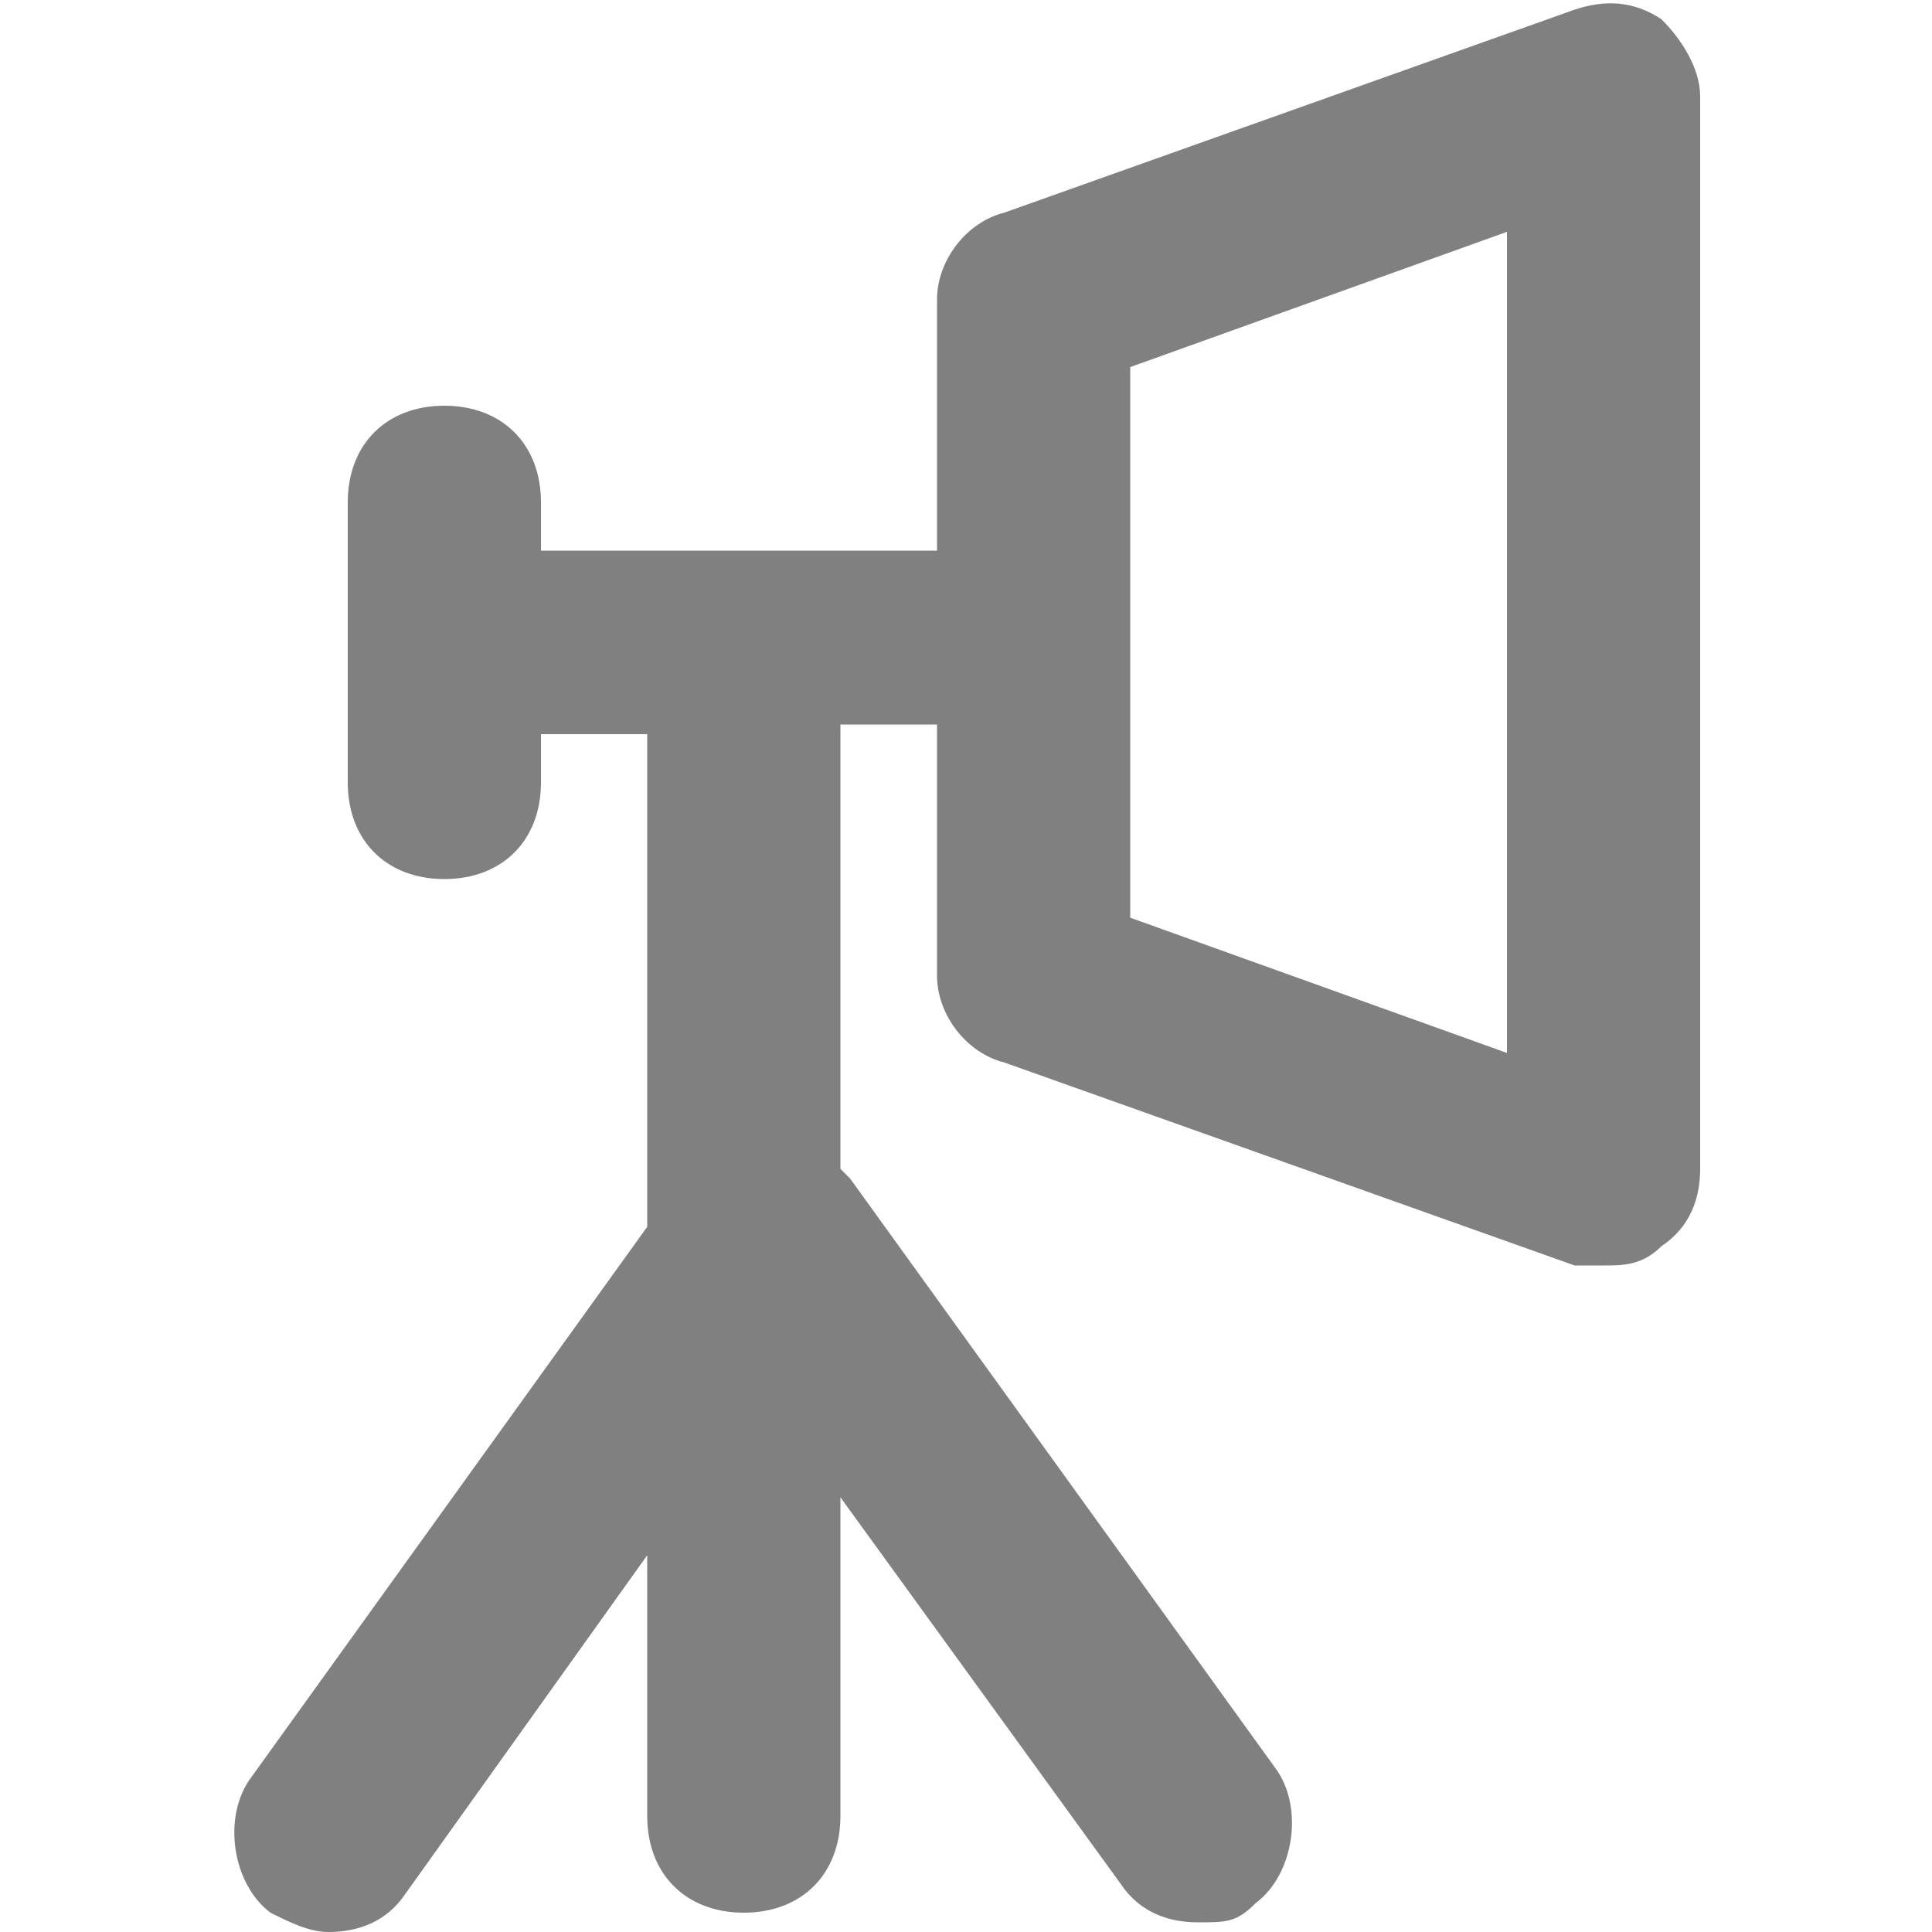
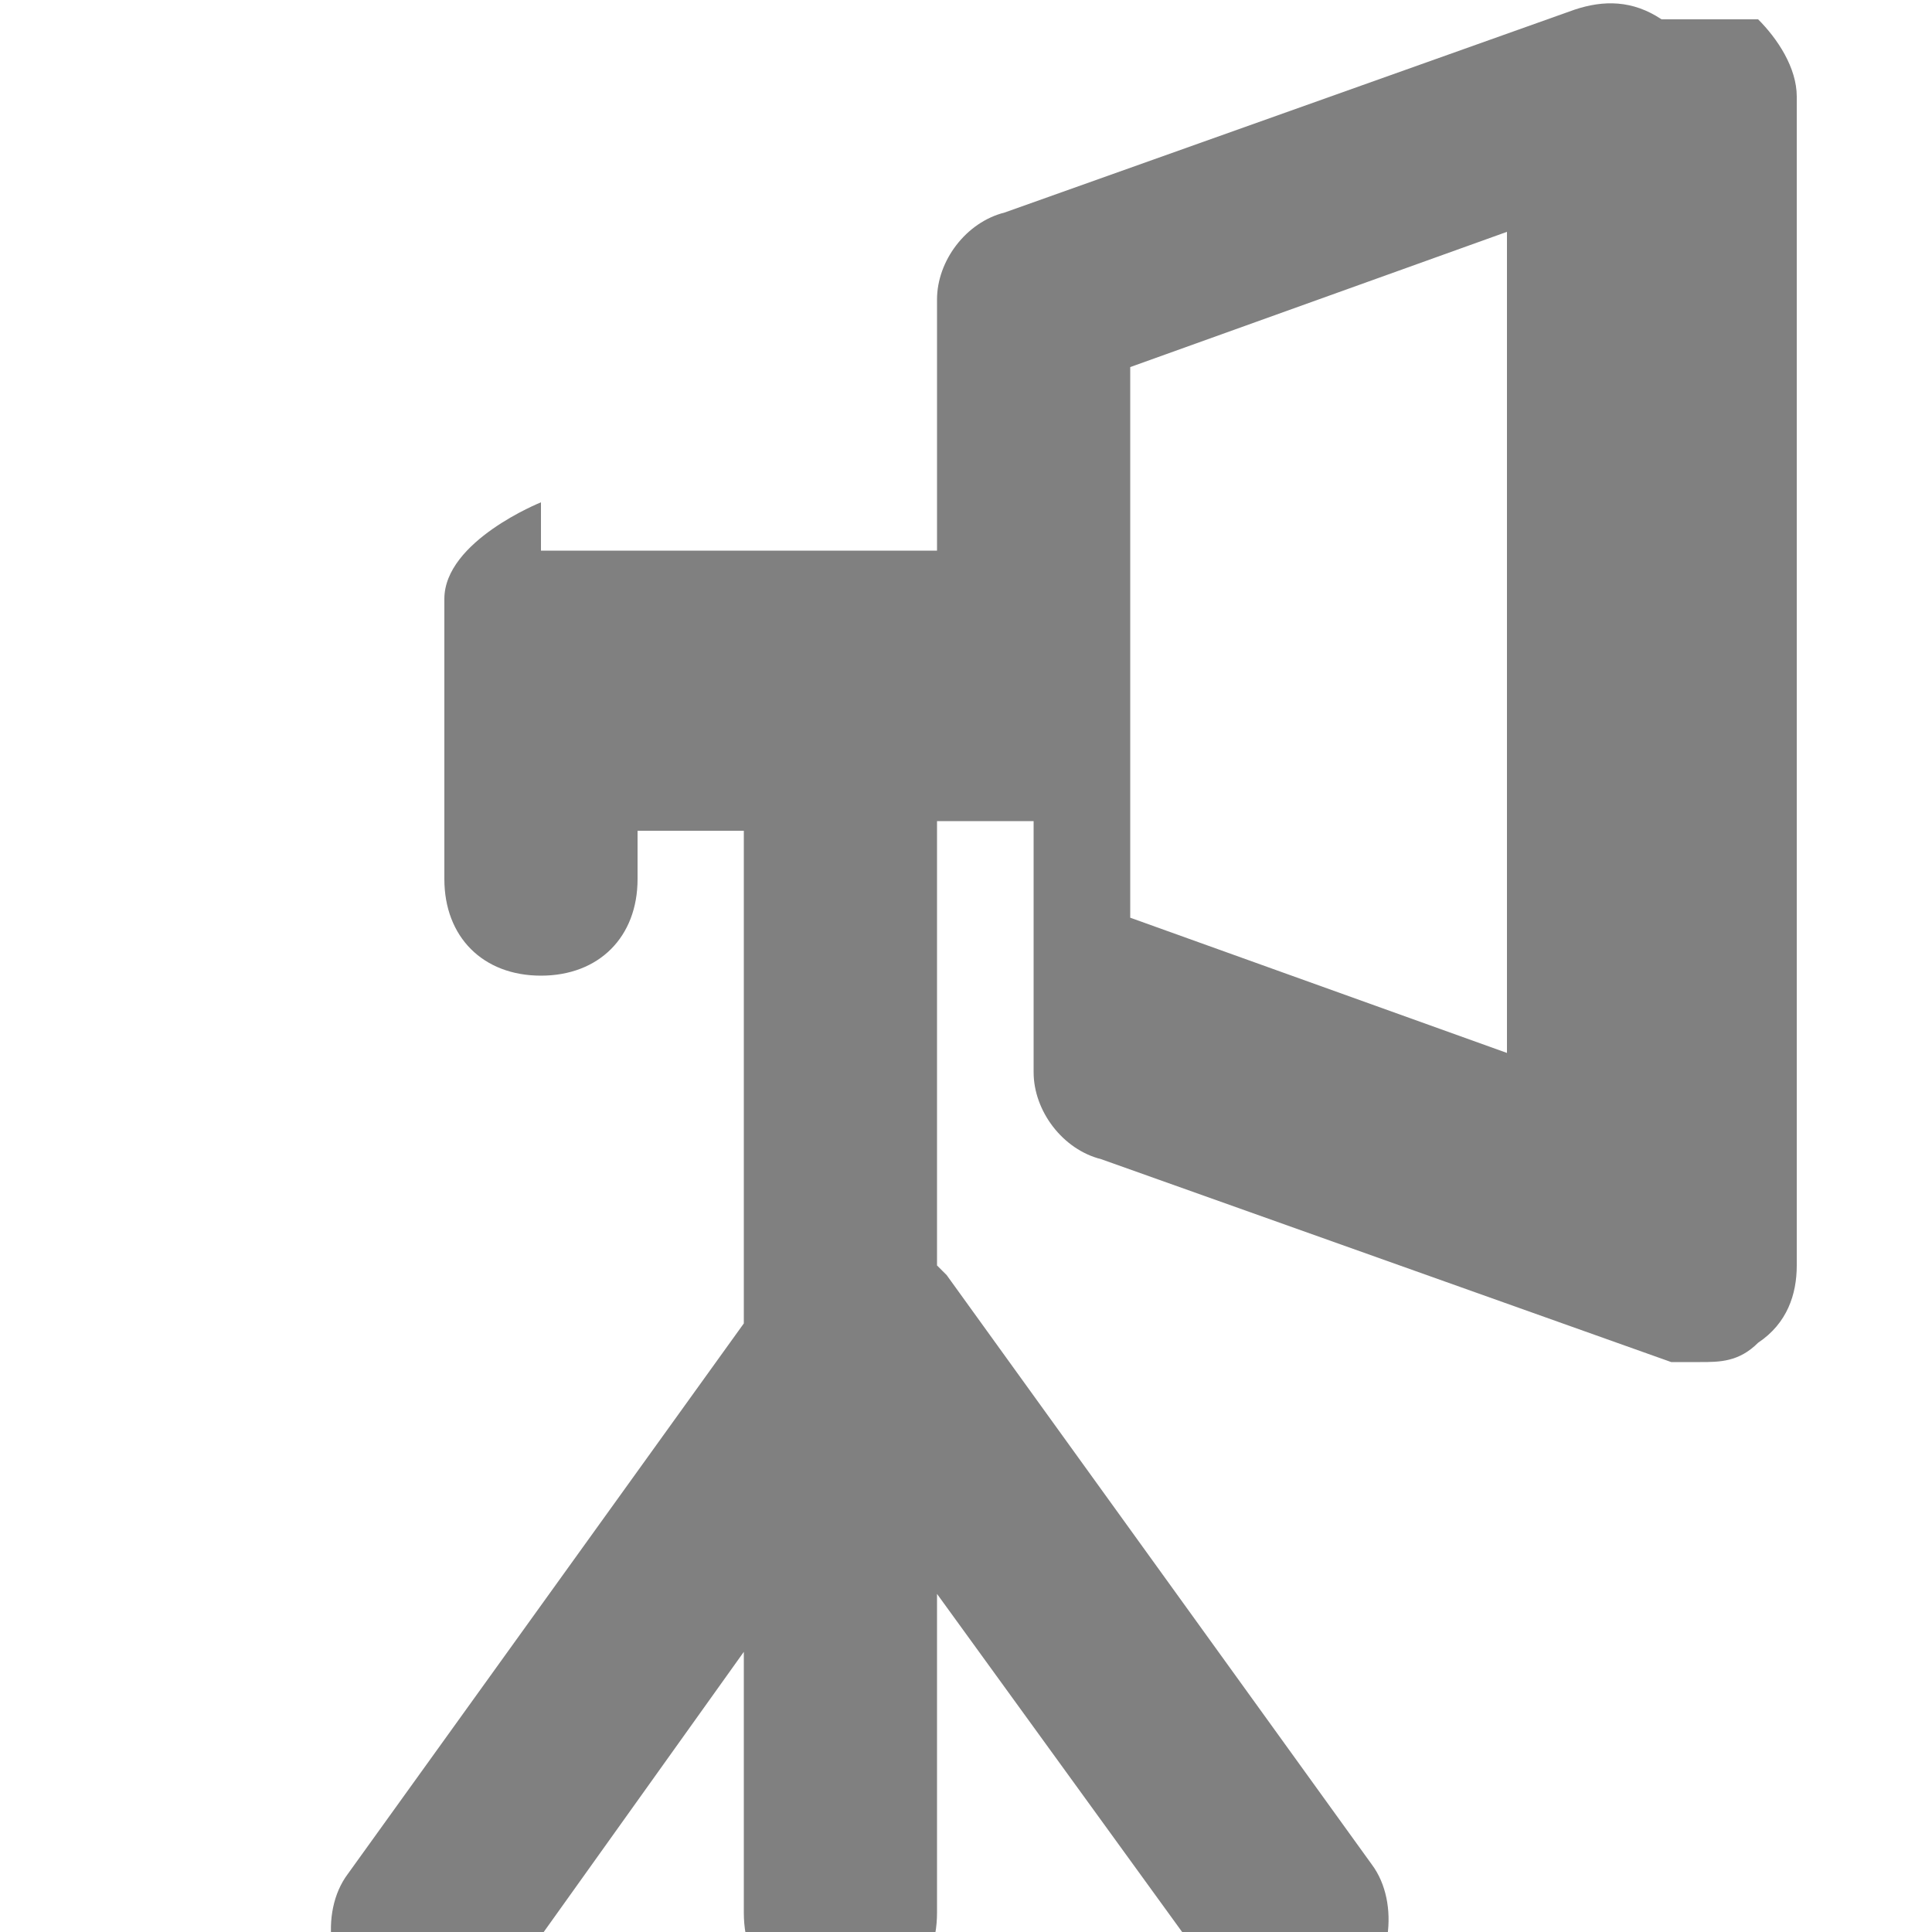
<svg xmlns="http://www.w3.org/2000/svg" id="_レイヤー_2" version="1.1" viewBox="0 0 20 20">
  <defs>
    <style>
      .st0 {
        fill: gray;
      }
    </style>
  </defs>
-   <path class="st0" d="M17.2.2c-.3-.2-.6-.2-.9-.1l-5.9,2.1c-.4.1-.7.5-.7.9v2.6h-4.1v-.5c0-.6-.4-1-1-1s-1,.4-1,1v2.9c0,.6.4,1,1,1s1-.4,1-1v-.5h1.1v5.1l-4.1,5.7c-.3.4-.2,1.1.2,1.4.2.1.4.2.6.2.3,0,.6-.1.8-.4l2.5-3.5v2.7c0,.6.4,1,1,1s1-.4,1-1v-3.3l2.9,4c.2.3.5.4.8.4s.4,0,.6-.2c.4-.3.5-1,.2-1.4l-4.4-6.1s0,0-.1-.1v-4.6h1v2.6c0,.4.3.8.7.9l5.9,2.1c.1,0,.2,0,.3,0,.2,0,.4,0,.6-.2.3-.2.4-.5.4-.8V1c0-.3-.2-.6-.4-.8ZM15.6,10.9l-3.9-1.4V3.8l3.9-1.4v8.5Z" />
+   <path class="st0" d="M17.2.2c-.3-.2-.6-.2-.9-.1l-5.9,2.1c-.4.1-.7.5-.7.9v2.6h-4.1v-.5s-1,.4-1,1v2.9c0,.6.4,1,1,1s1-.4,1-1v-.5h1.1v5.1l-4.1,5.7c-.3.4-.2,1.1.2,1.4.2.1.4.2.6.2.3,0,.6-.1.8-.4l2.5-3.5v2.7c0,.6.4,1,1,1s1-.4,1-1v-3.3l2.9,4c.2.3.5.4.8.4s.4,0,.6-.2c.4-.3.5-1,.2-1.4l-4.4-6.1s0,0-.1-.1v-4.6h1v2.6c0,.4.3.8.7.9l5.9,2.1c.1,0,.2,0,.3,0,.2,0,.4,0,.6-.2.3-.2.4-.5.4-.8V1c0-.3-.2-.6-.4-.8ZM15.6,10.9l-3.9-1.4V3.8l3.9-1.4v8.5Z" />
</svg>